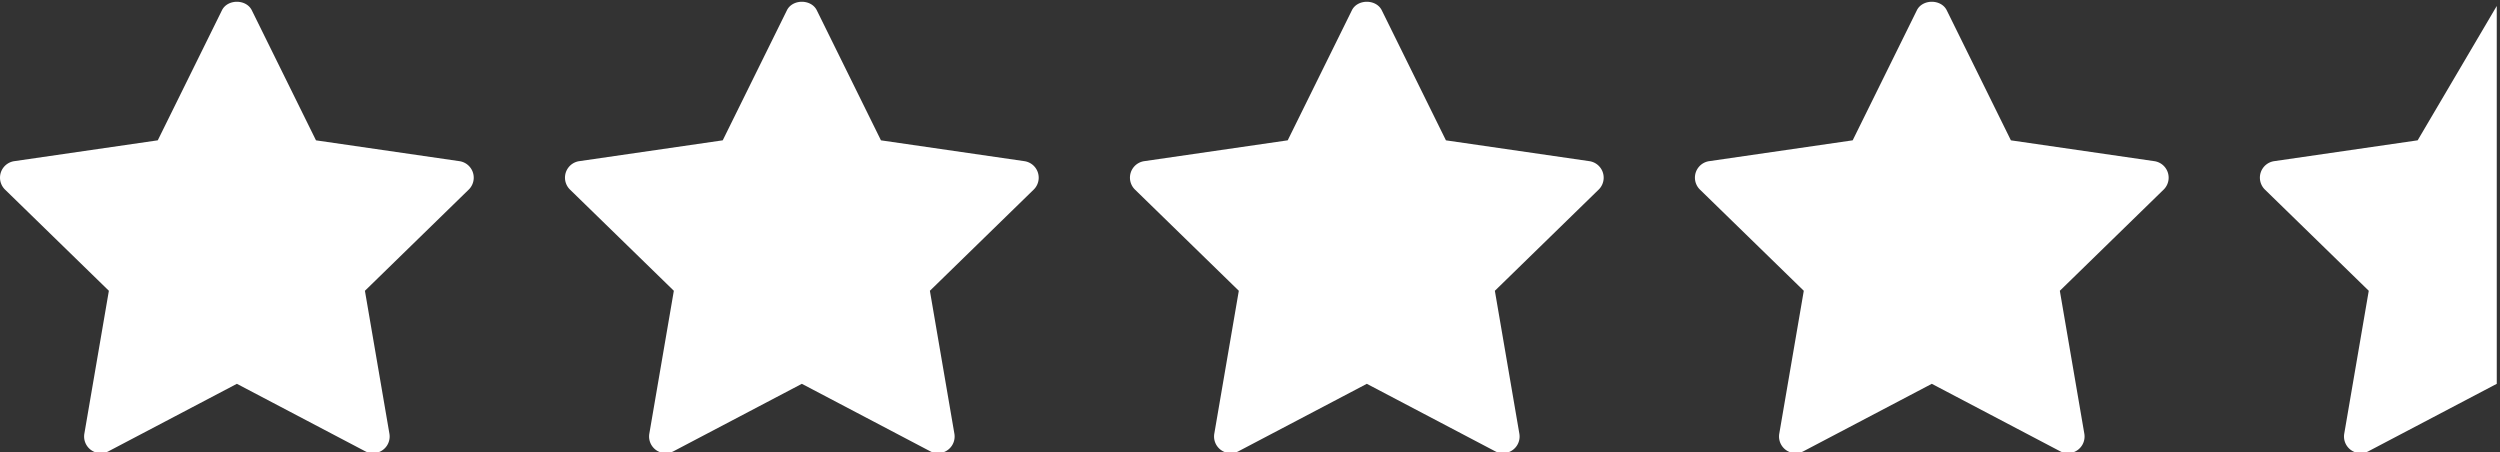
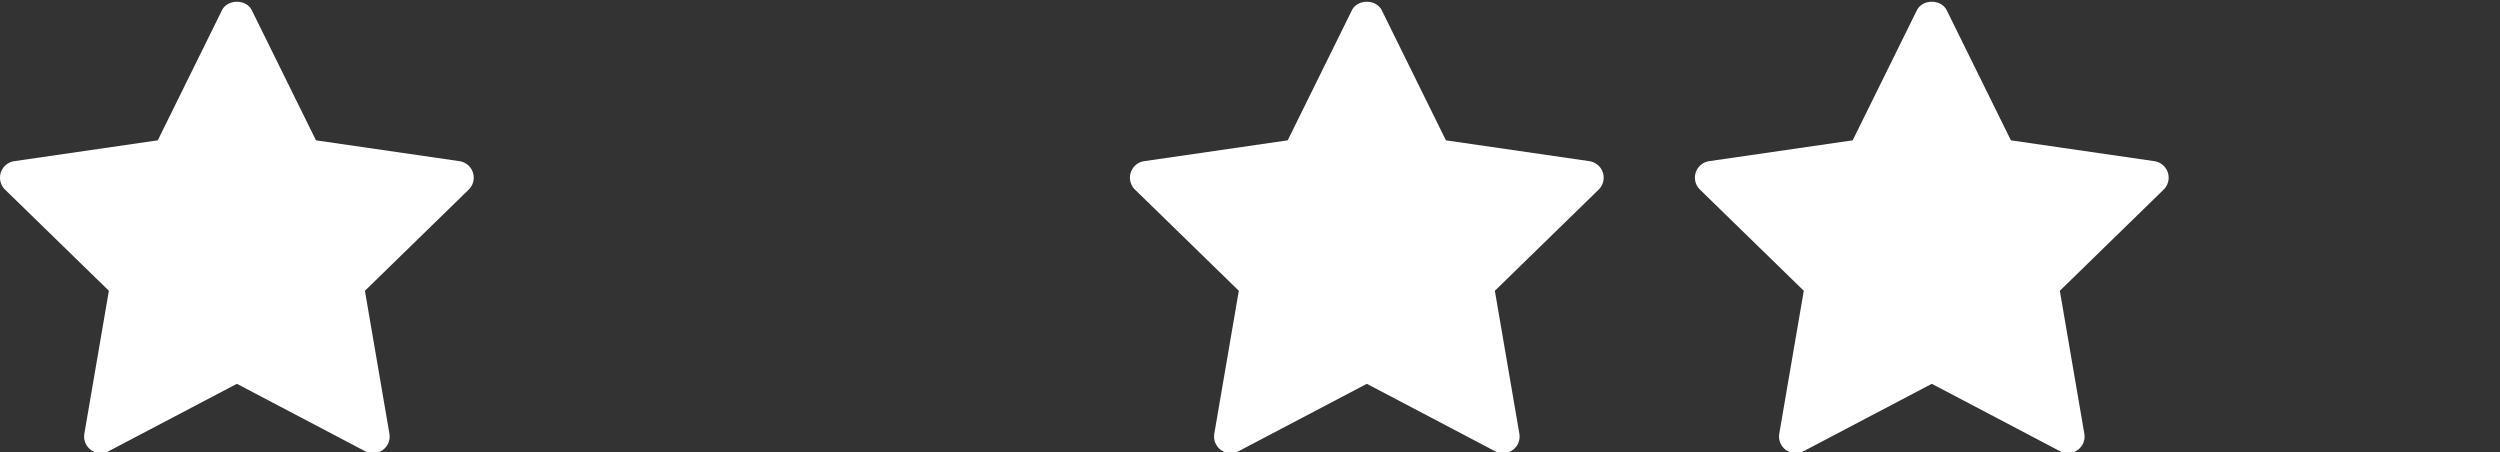
<svg xmlns="http://www.w3.org/2000/svg" width="177" height="32" viewBox="0 0 177 32">
  <rect x="0" y="0" width="177" height="32" fill="#333333" stroke="none" />
  <g>
    <g>
      <g>
        <path fill="#fff" d="M33.186 13.423l-7.35 7.165 1.735 10.12a1.181 1.181 0 0 1-1.712 1.243l-9.088-4.777-9.087 4.776a1.181 1.181 0 0 1-1.712-1.244l1.736-10.119-7.352-7.164a1.181 1.181 0 0 1 .655-2.013L11.17 9.935 15.713.73c.397-.806 1.719-.806 2.116 0l4.543 9.206 10.159 1.475a1.182 1.182 0 0 1 .655 2.013z" />
      </g>
    </g>
    <g>
      <g>
-         <path fill="#fff" d="M73.186 13.423l-7.35 7.165 1.735 10.12a1.181 1.181 0 0 1-1.712 1.243l-9.088-4.777-9.087 4.776a1.181 1.181 0 0 1-1.712-1.244l1.736-10.119-7.352-7.164a1.181 1.181 0 0 1 .655-2.013L51.17 9.935 55.713.73c.397-.806 1.719-.806 2.117 0l4.542 9.206 10.159 1.475a1.182 1.182 0 0 1 .655 2.013z" />
-       </g>
+         </g>
    </g>
    <g>
      <g>
        <path fill="#fff" d="M113.186 13.423l-7.35 7.165 1.735 10.12a1.181 1.181 0 0 1-1.712 1.243l-9.088-4.777-9.087 4.776a1.181 1.181 0 0 1-1.712-1.244l1.736-10.119-7.352-7.164a1.181 1.181 0 0 1 .655-2.013L91.17 9.935 95.713.73c.397-.806 1.719-.806 2.117 0l4.542 9.206 10.159 1.475a1.182 1.182 0 0 1 .655 2.013z" />
      </g>
    </g>
    <g>
      <g>
        <path fill="#fff" d="M153.186 13.423l-7.35 7.165 1.735 10.12a1.181 1.181 0 0 1-1.712 1.243l-9.088-4.777-9.087 4.776a1.181 1.181 0 0 1-1.712-1.244l1.736-10.119-7.352-7.164a1.181 1.181 0 0 1 .655-2.013l10.159-1.475L135.713.73c.397-.806 1.719-.806 2.117 0l4.542 9.206 10.159 1.475a1.182 1.182 0 0 1 .655 2.013z" />
      </g>
    </g>
    <g>
      <g>
-         <path fill="#fff" d="M176.771 27.174l-9.087 4.776a1.181 1.181 0 0 1-1.712-1.244l1.736-10.119-7.352-7.164a1.181 1.181 0 0 1 .655-2.013l10.159-1.475L176.77.424z" />
-       </g>
+         </g>
    </g>
  </g>
</svg>